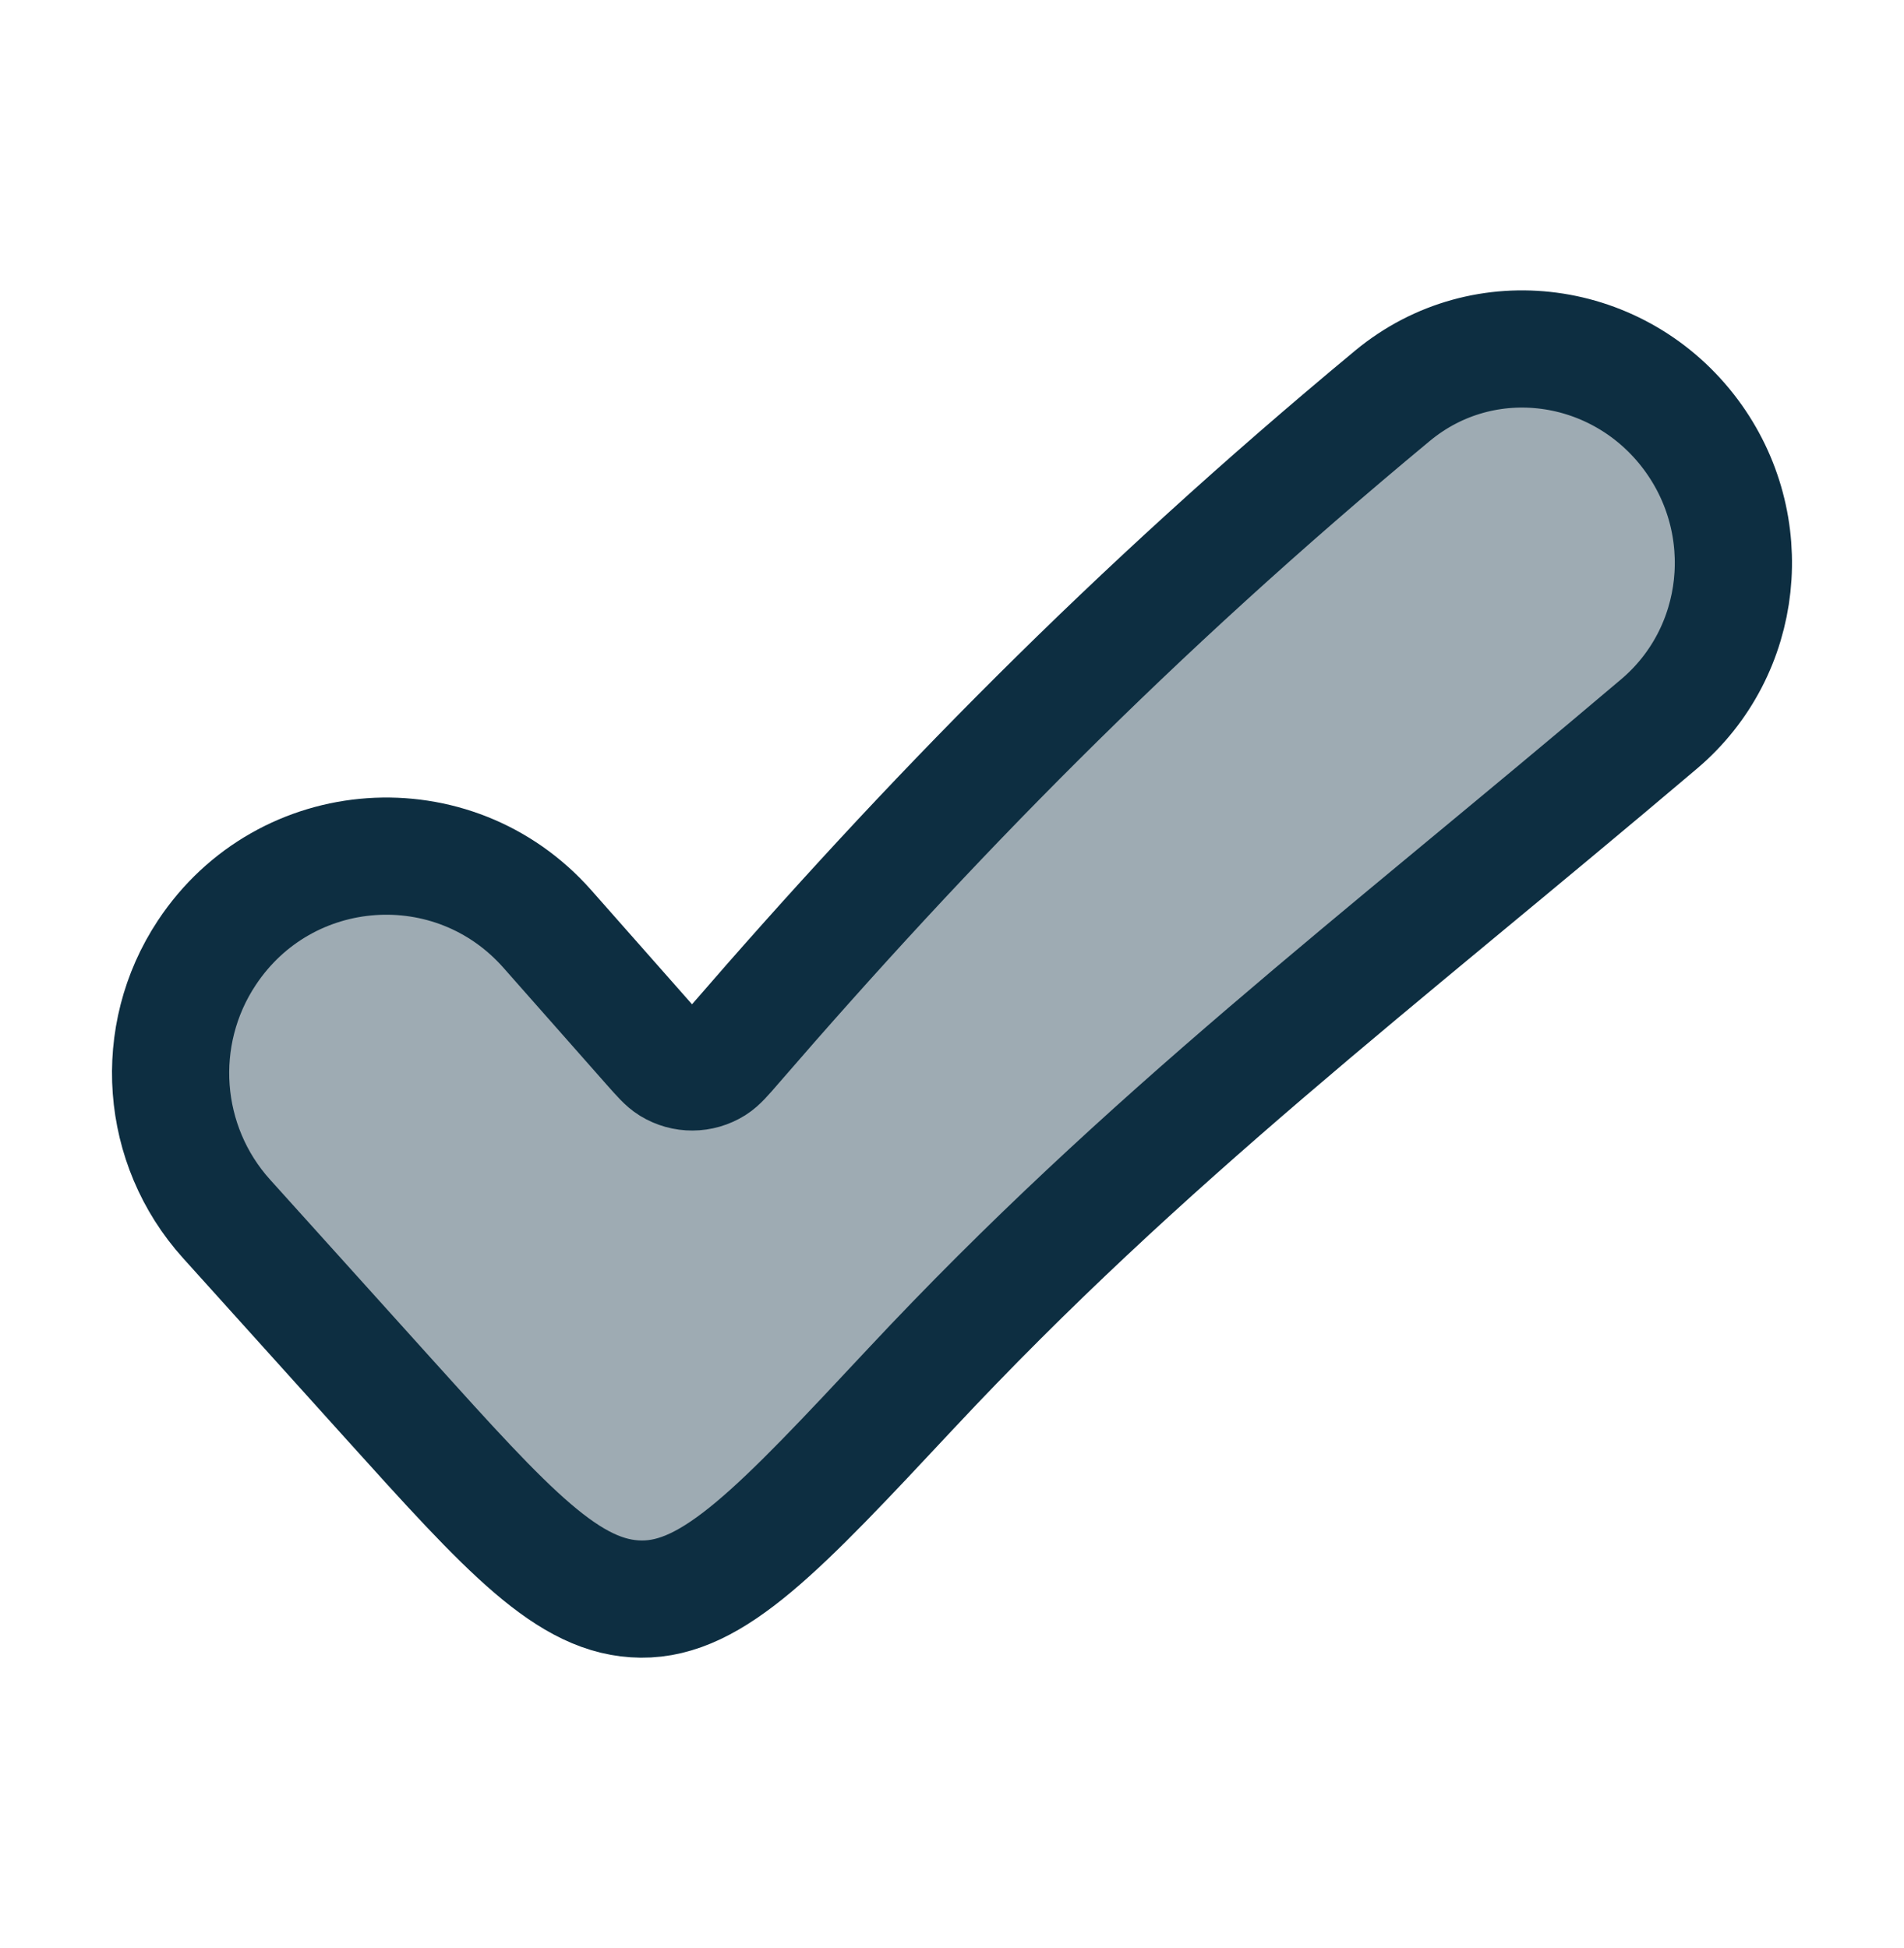
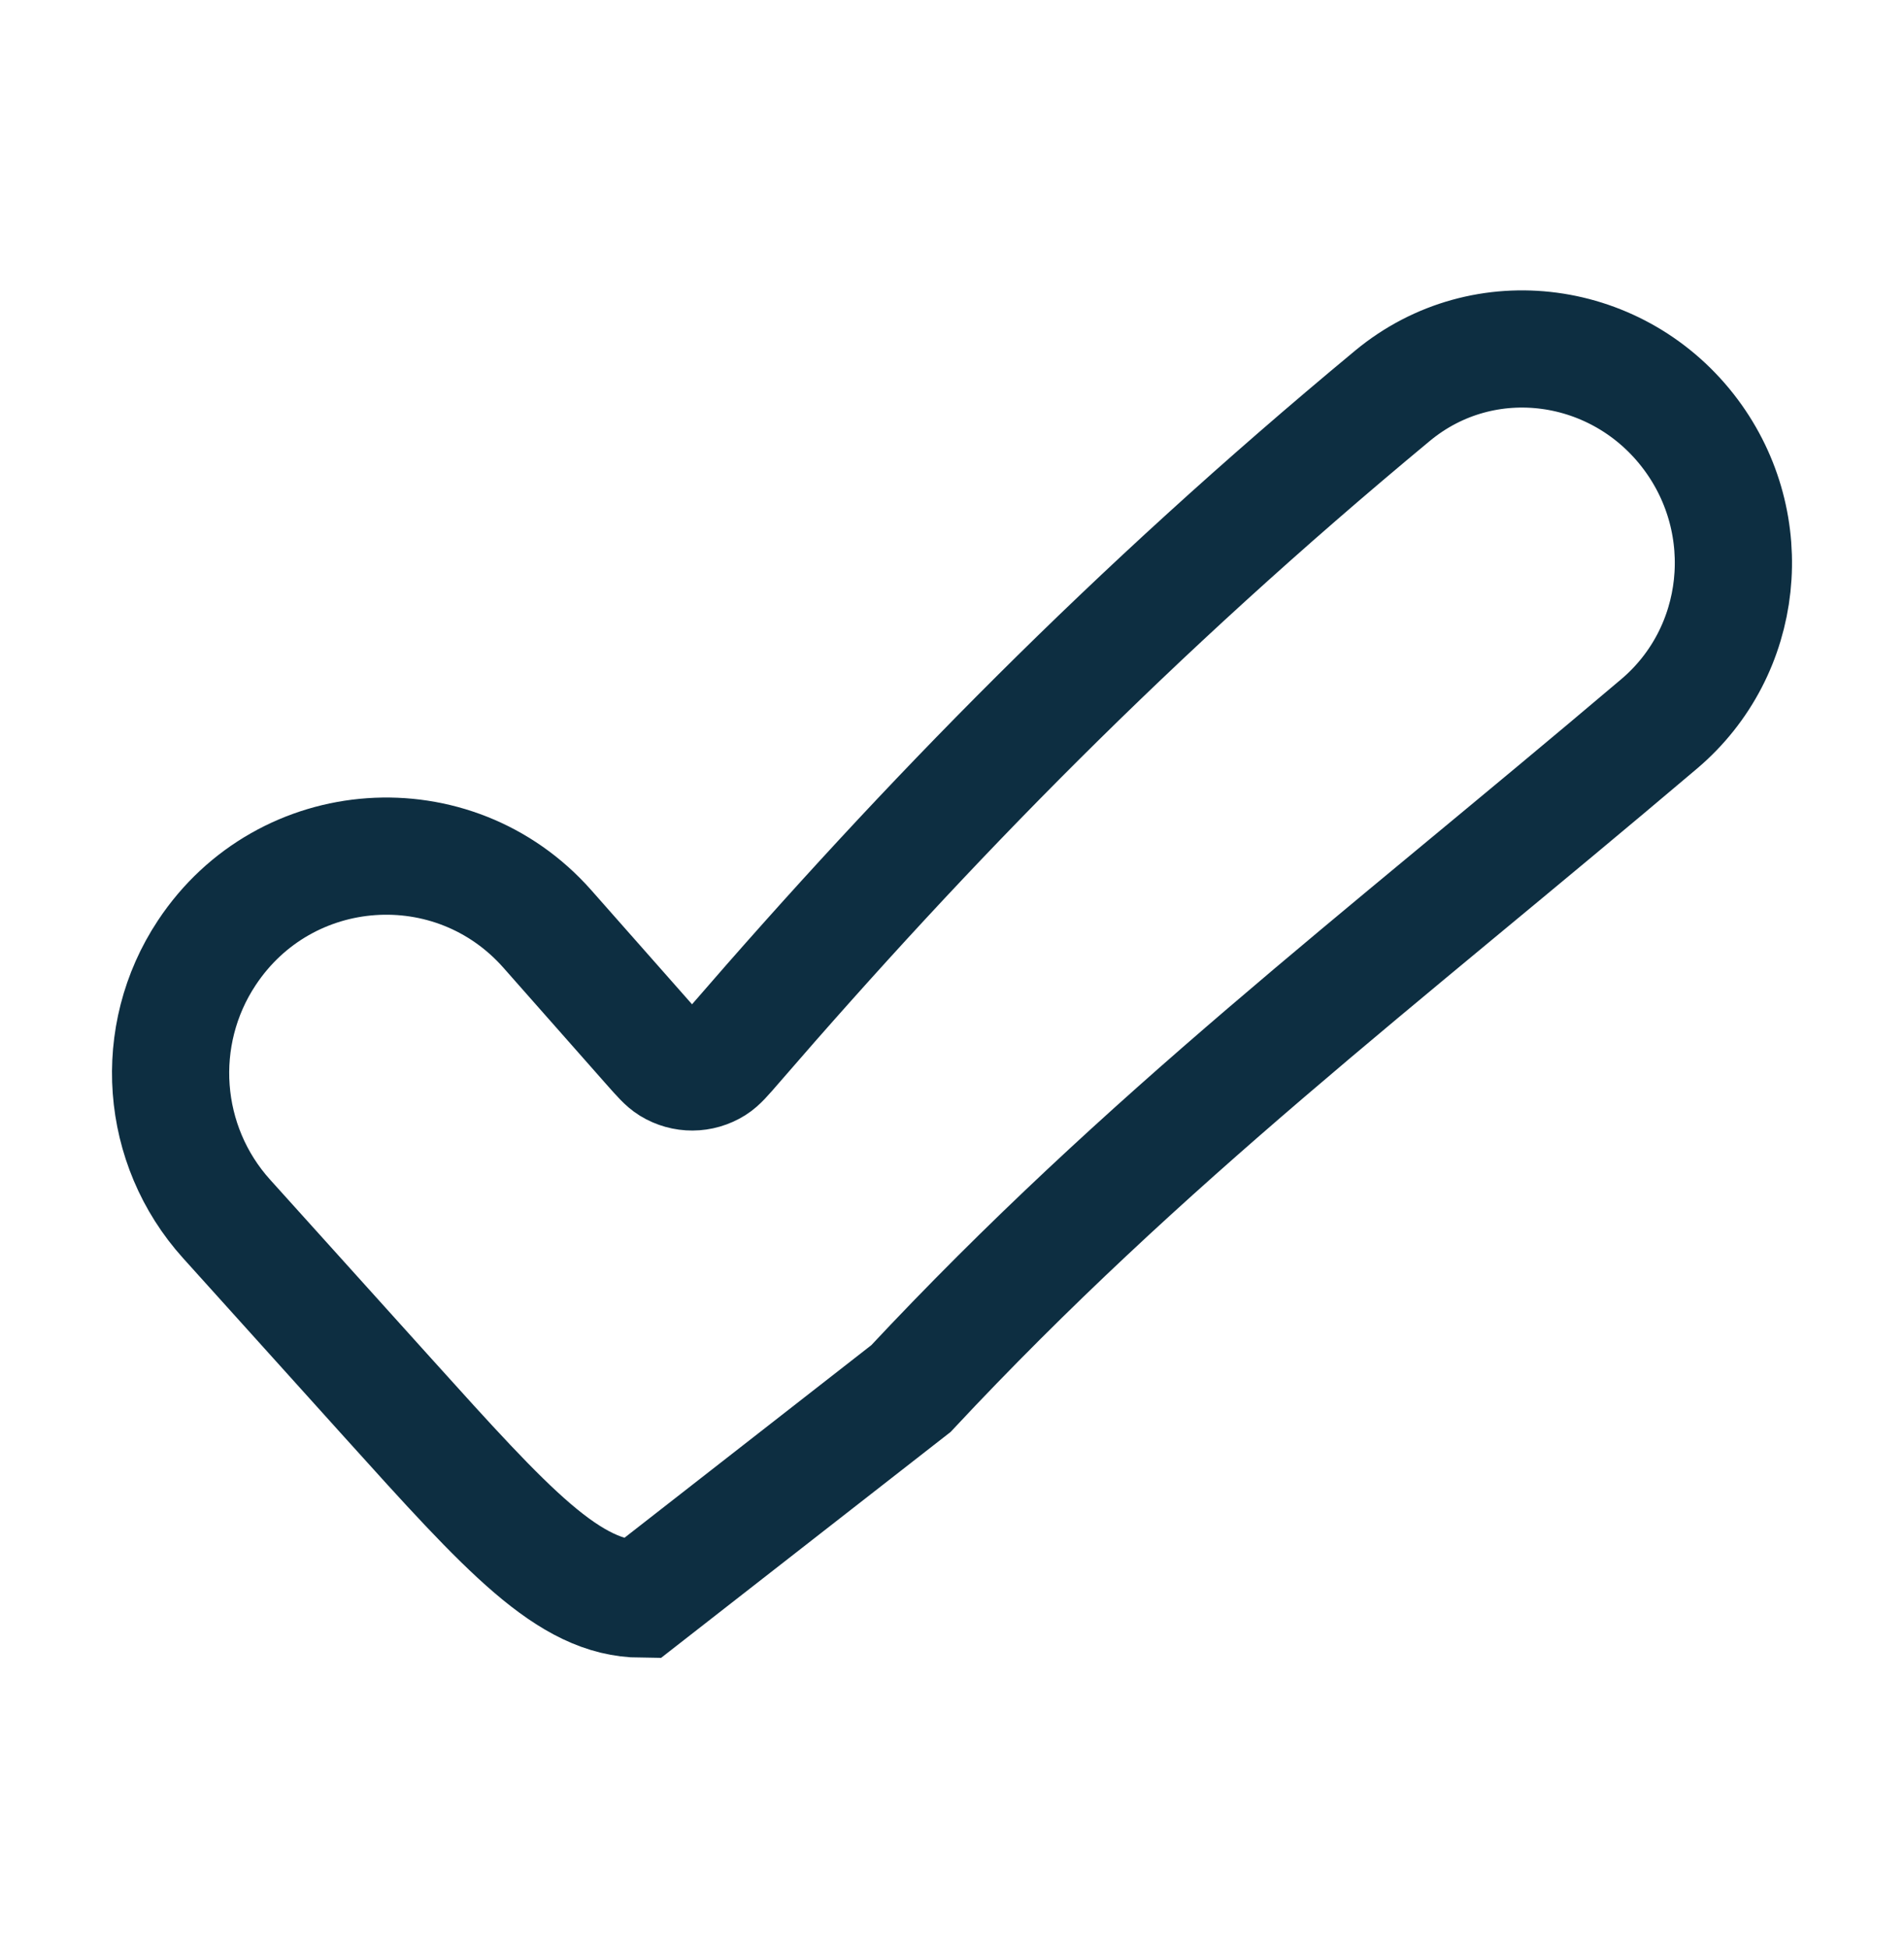
<svg xmlns="http://www.w3.org/2000/svg" width="43" height="44" viewBox="0 0 43 44" fill="none">
-   <path opacity="0.4" d="M20.572 31.363C25.889 25.674 31.023 21.814 37.471 16.349C39.401 14.713 39.699 11.845 38.185 9.814C36.576 7.654 33.518 7.223 31.448 8.939C25.542 13.838 20.947 18.555 16.588 23.597C16.36 23.861 16.245 23.994 16.127 24.068C15.825 24.257 15.449 24.259 15.146 24.073C15.027 24 14.912 23.87 14.683 23.611L12.361 20.981C10.241 18.582 6.44 18.847 4.671 21.519C3.432 23.388 3.616 25.865 5.116 27.529L8.758 31.57C11.482 34.591 12.844 36.103 14.48 36.117C16.115 36.132 17.601 34.542 20.572 31.363Z" fill="#0D2E41" />
-   <path d="M20.572 31.363C25.889 25.674 31.023 21.814 37.471 16.349C39.401 14.713 39.699 11.845 38.185 9.814C36.575 7.654 33.518 7.223 31.448 8.939C25.542 13.838 20.947 18.555 16.588 23.597C16.36 23.861 16.245 23.994 16.127 24.068C15.825 24.257 15.449 24.259 15.146 24.073C15.027 24 14.912 23.87 14.683 23.611L12.361 20.981C10.241 18.582 6.44 18.847 4.671 21.519C3.432 23.388 3.616 25.865 5.116 27.529L8.758 31.57C11.482 34.591 12.844 36.103 14.48 36.117C16.115 36.132 17.601 34.542 20.572 31.363Z" stroke="#0D2E41" stroke-width="2.647" />
+   <path d="M20.572 31.363C25.889 25.674 31.023 21.814 37.471 16.349C39.401 14.713 39.699 11.845 38.185 9.814C36.575 7.654 33.518 7.223 31.448 8.939C25.542 13.838 20.947 18.555 16.588 23.597C16.36 23.861 16.245 23.994 16.127 24.068C15.825 24.257 15.449 24.259 15.146 24.073C15.027 24 14.912 23.87 14.683 23.611L12.361 20.981C10.241 18.582 6.44 18.847 4.671 21.519C3.432 23.388 3.616 25.865 5.116 27.529L8.758 31.57C11.482 34.591 12.844 36.103 14.48 36.117Z" stroke="#0D2E41" stroke-width="2.647" />
</svg>